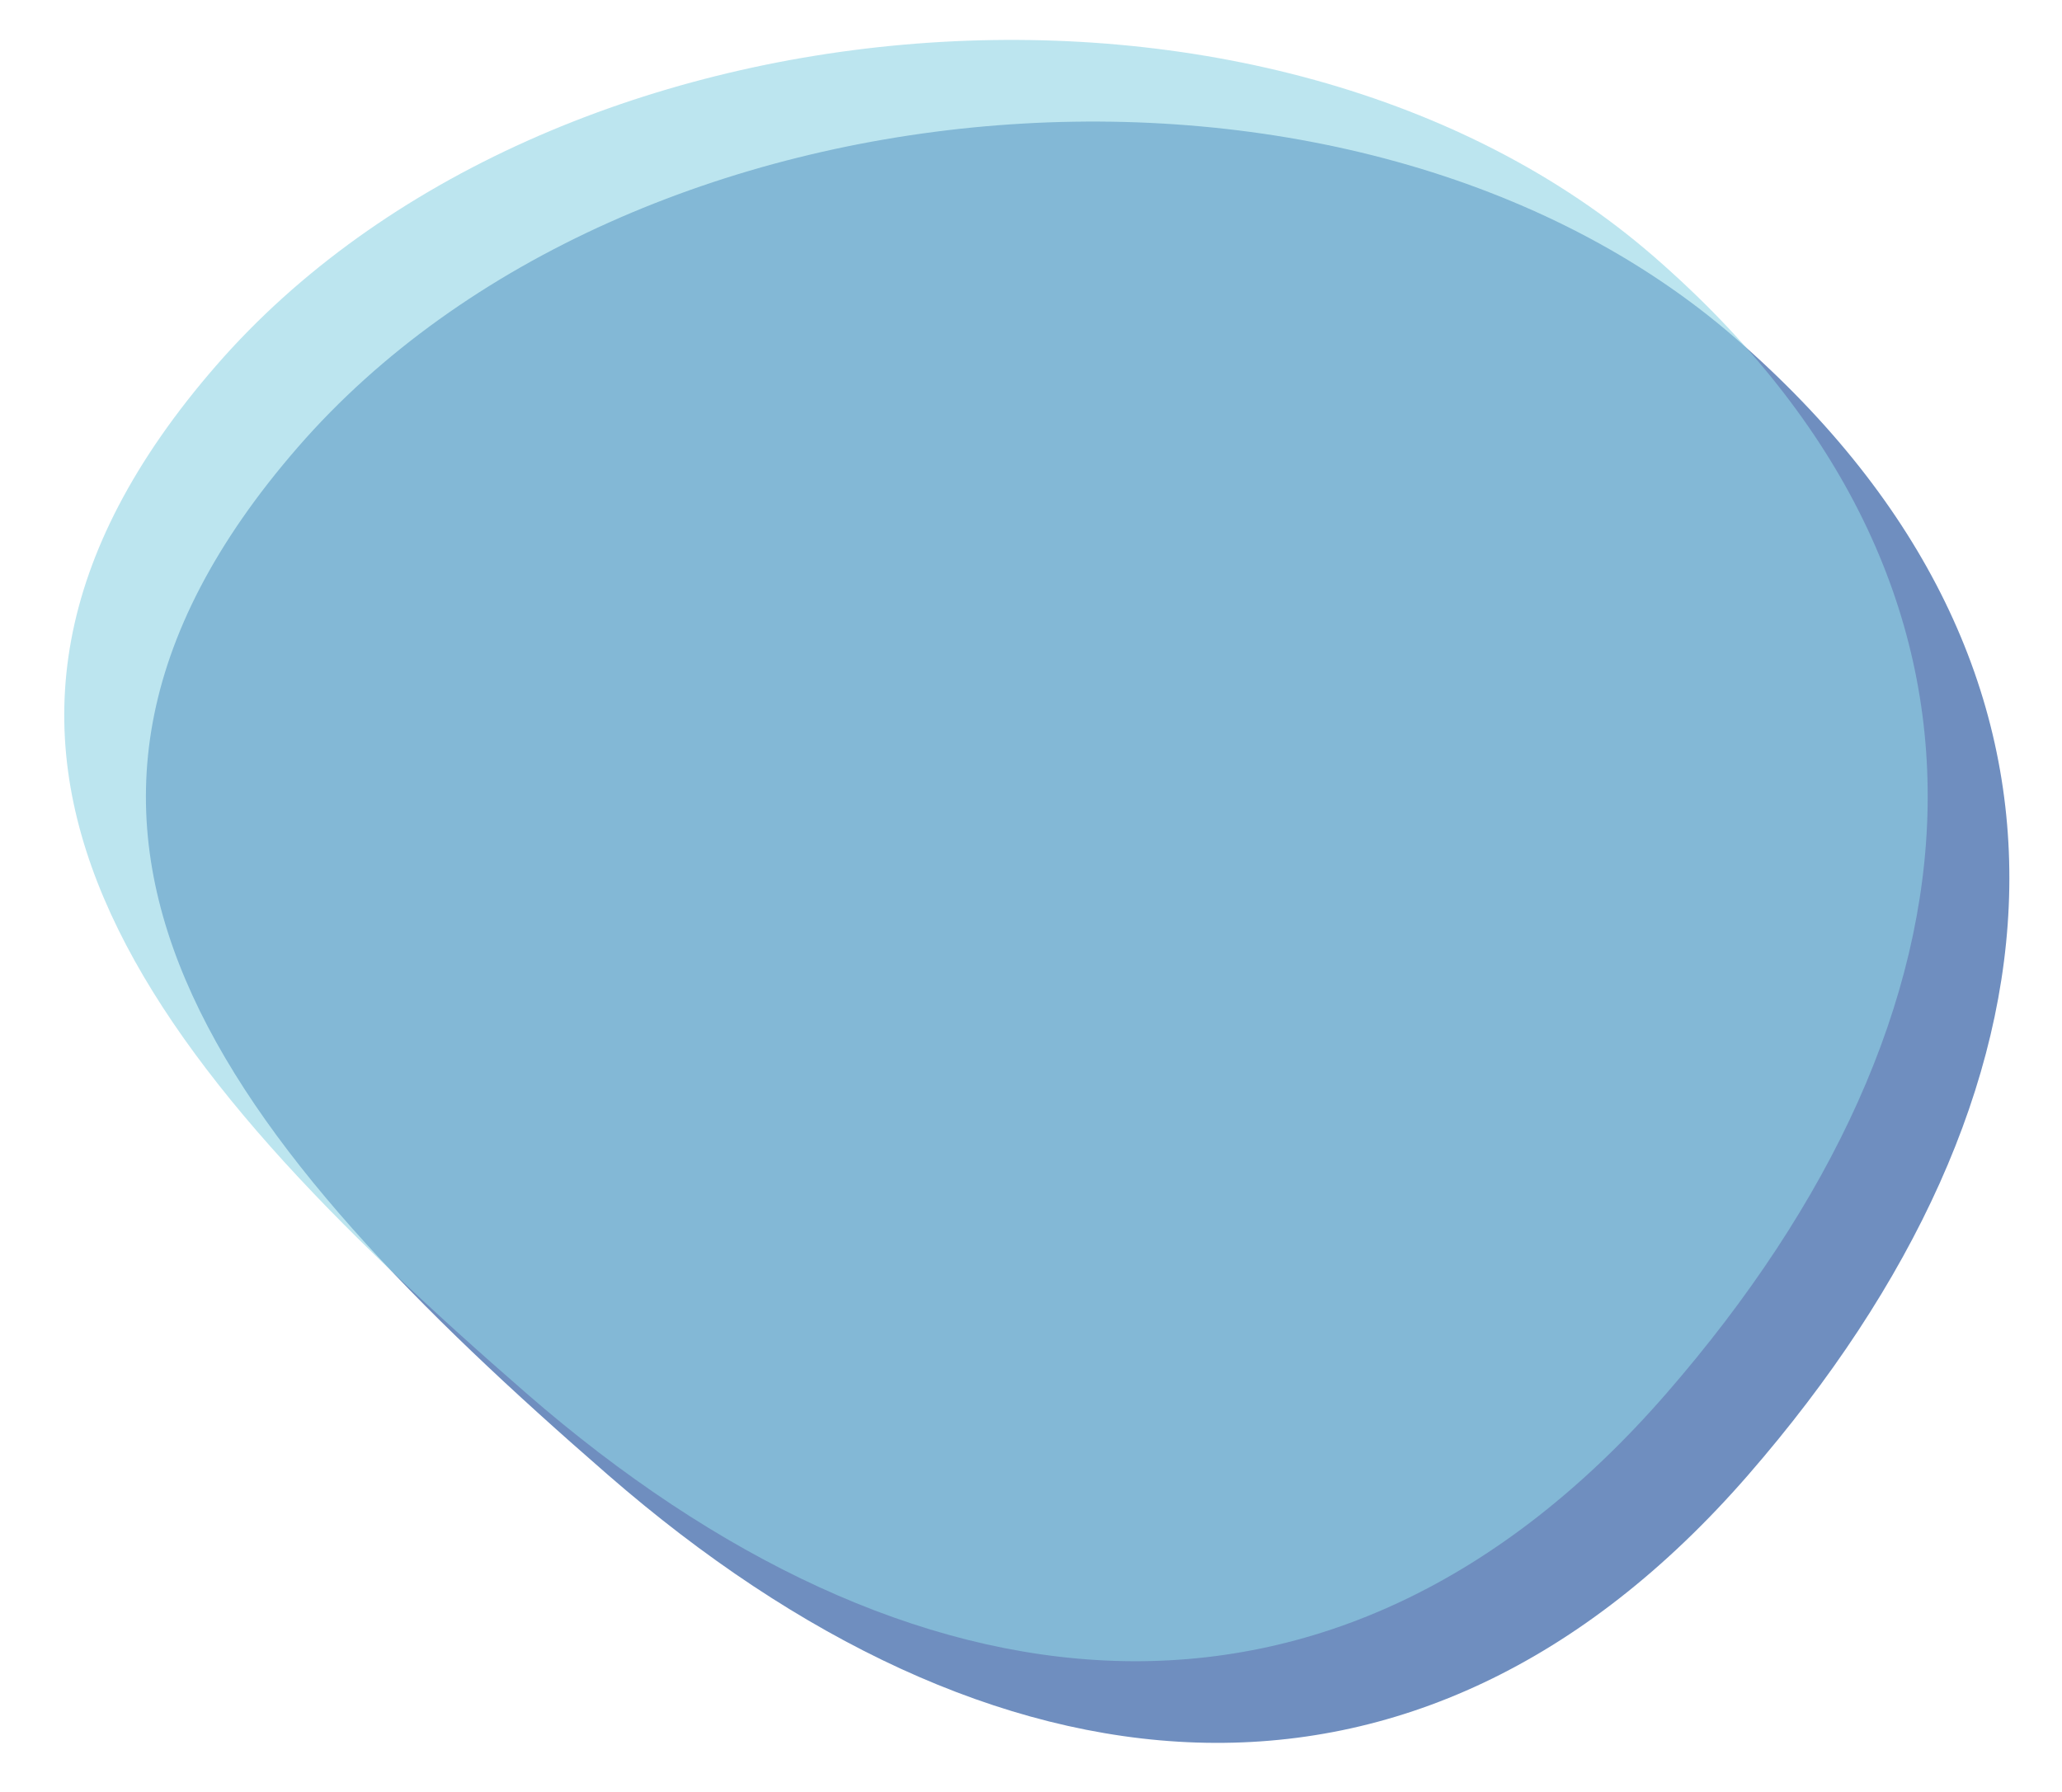
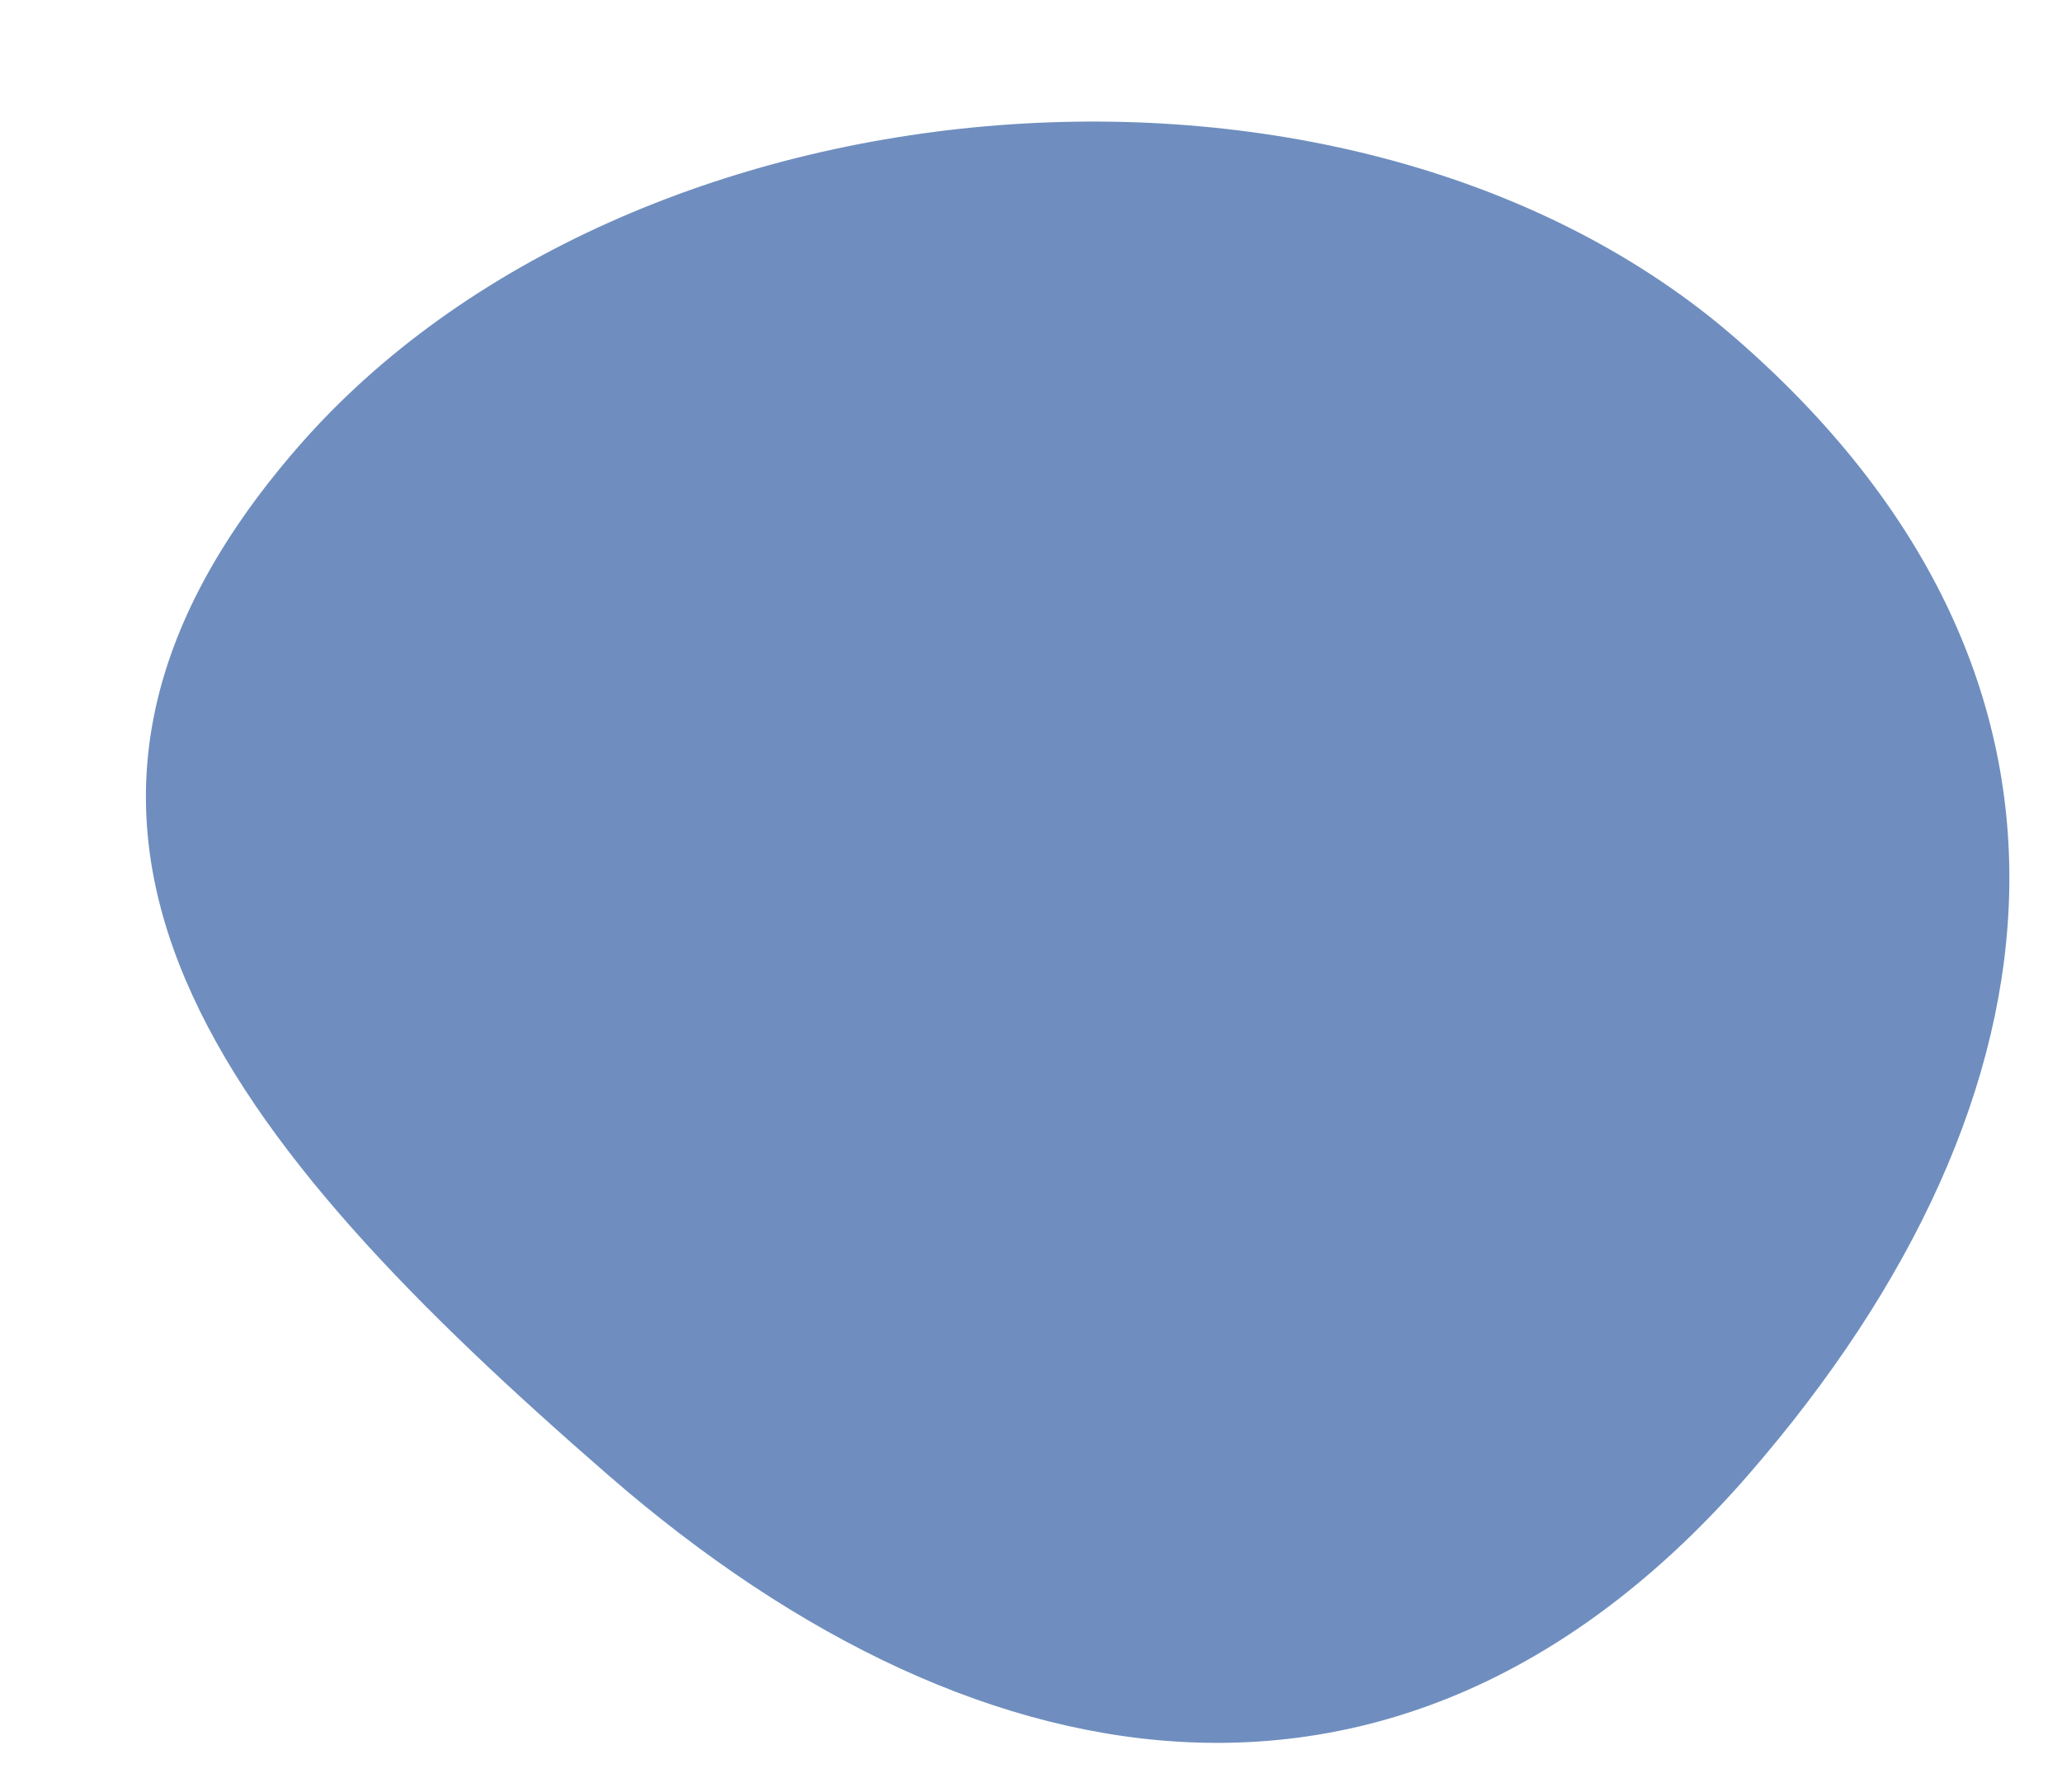
<svg xmlns="http://www.w3.org/2000/svg" width="505" height="439" viewBox="0 0 505 439" fill="none">
  <mask id="mask0_2194_792" style="mask-type:alpha" maskUnits="userSpaceOnUse" x="0" y="0" width="505" height="439">
    <rect width="505" height="439" fill="#D9D9D9" />
  </mask>
  <g mask="url(#mask0_2194_792)">
    <path d="M428.111 361.324C346.867 454.772 242.403 442.568 148.956 361.324C55.508 280.081 -8.288 202.982 72.956 109.534C154.199 16.087 331.603 1.607 425.051 82.851C518.498 164.094 509.355 267.877 428.111 361.324Z" fill="#0F4494" fill-opacity="0.6" />
-     <path d="M408.111 341.324C326.867 434.772 222.403 422.568 128.956 341.324C35.508 260.081 -28.288 182.982 52.956 89.534C134.199 -3.913 311.603 -18.393 405.051 62.851C498.498 144.094 489.355 247.877 408.111 341.324Z" fill="#90D3E5" fill-opacity="0.6" />
  </g>
</svg>